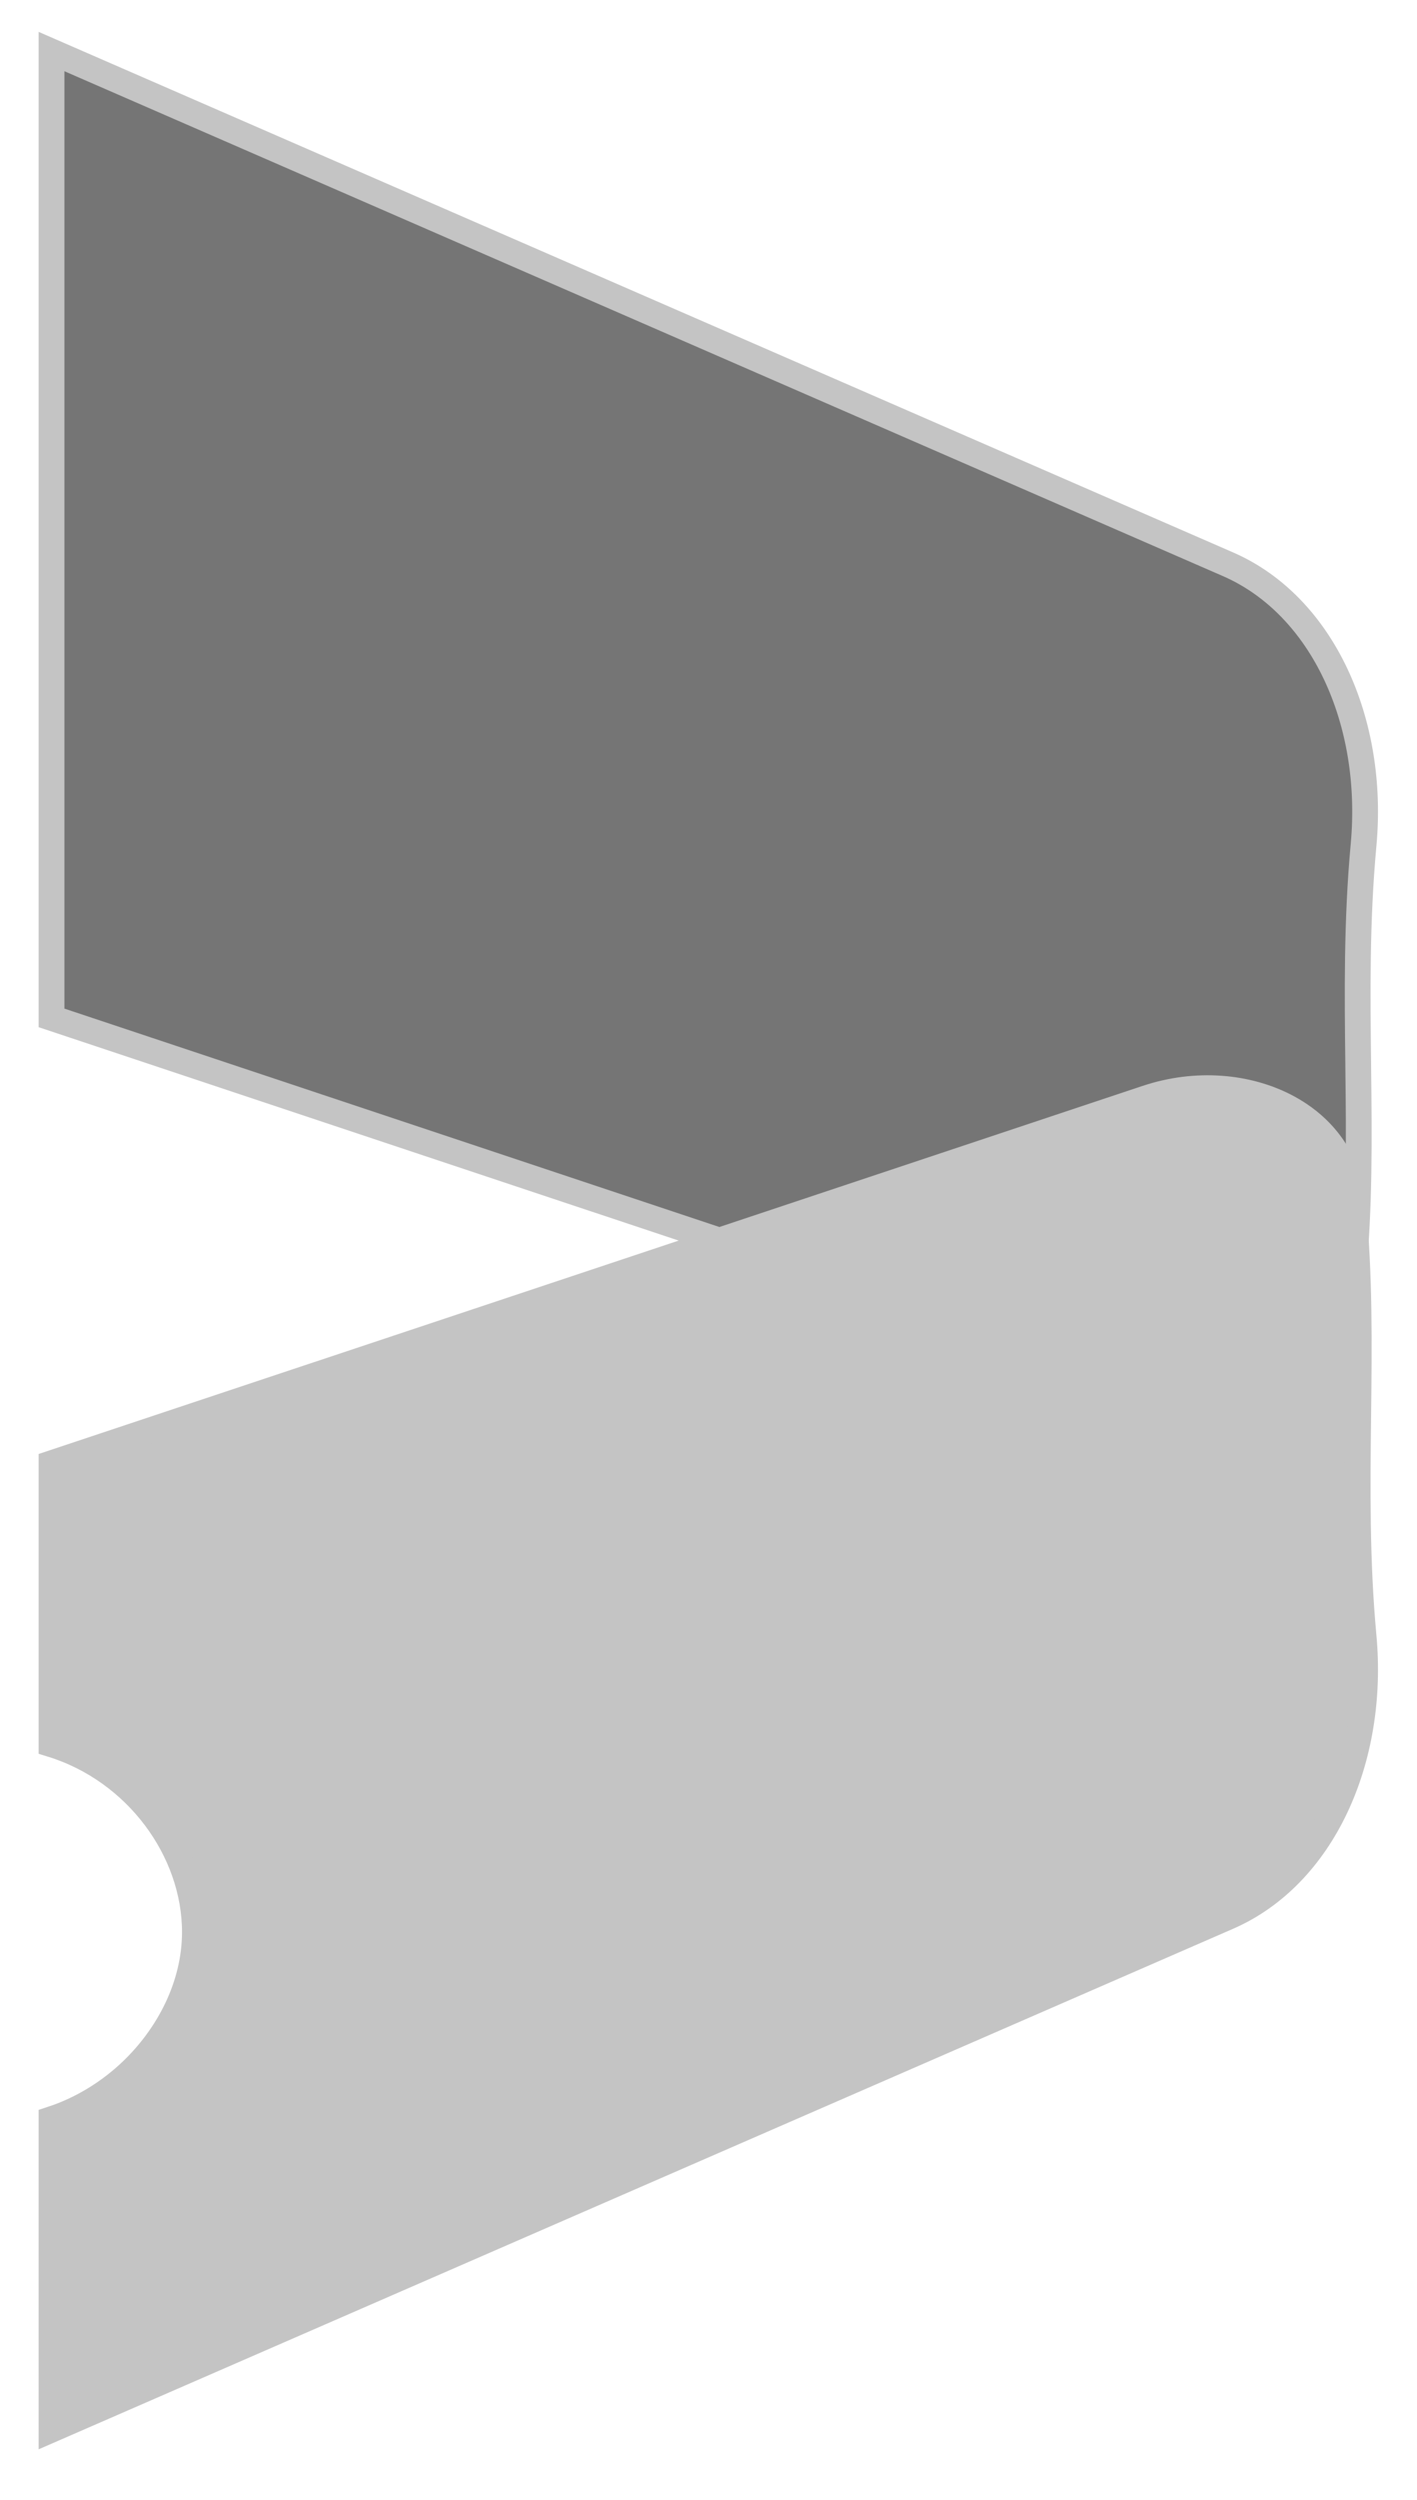
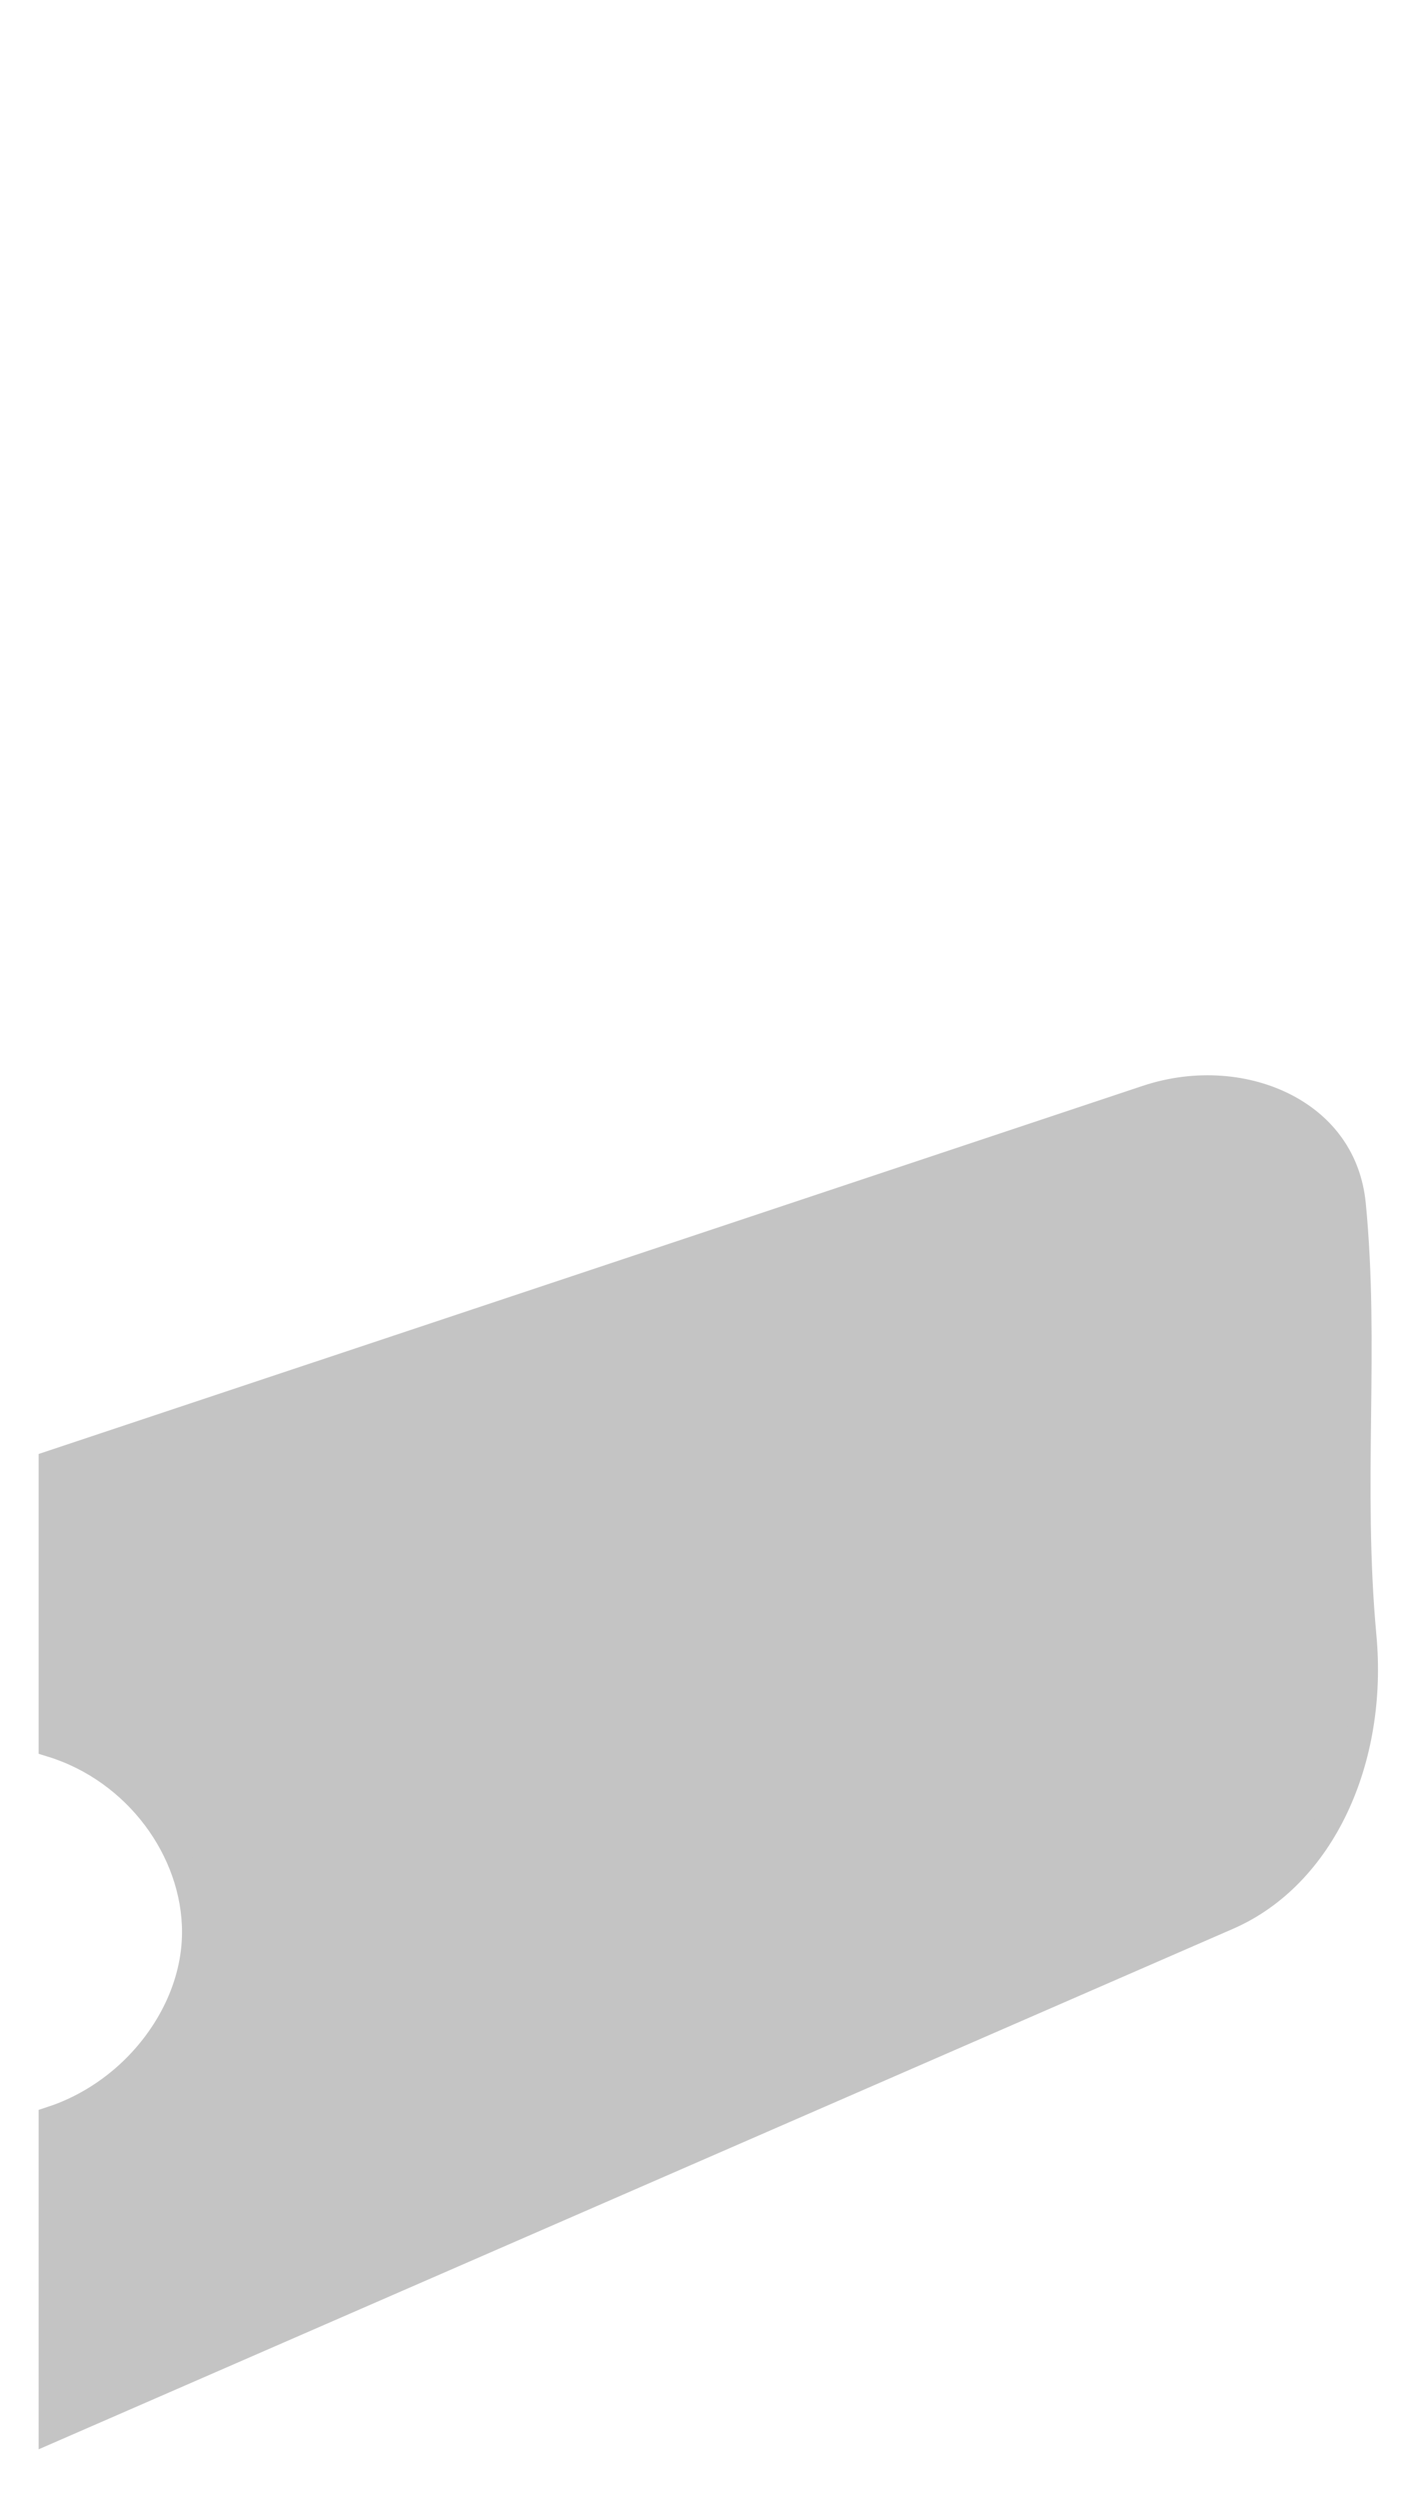
<svg xmlns="http://www.w3.org/2000/svg" width="55" height="97" viewBox="0 0 55 97" fill="none">
-   <path d="M2 2L2 39.494L44.509 53.662C46.447 54.308 48.432 54.11 49.921 53.33C51.365 52.575 52.344 51.288 52.515 49.534C52.776 46.836 52.752 44.204 52.719 41.425L52.718 41.279C52.686 38.58 52.653 35.735 52.926 32.783C53.368 27.998 51.339 23.493 47.662 21.892L2 2Z" fill="#757575" stroke="#C4C4C4" />
  <path d="M7.565 74.96C7.565 71.806 5.303 68.695 2 67.677V60.223V56.774L44.509 42.606C46.447 41.961 48.432 42.159 49.921 42.938C51.364 43.694 52.344 44.98 52.514 46.733C52.779 49.464 52.751 52.124 52.718 54.938L52.717 54.994C52.686 57.692 52.653 60.535 52.926 63.487C53.368 68.272 51.339 72.775 47.662 74.377L2 94.268L2 82.224C3.199 81.832 4.258 81.159 5.101 80.356C6.512 79.013 7.565 77.071 7.565 74.96Z" fill="#C4C4C4" stroke="#C4C4C4" />
</svg>